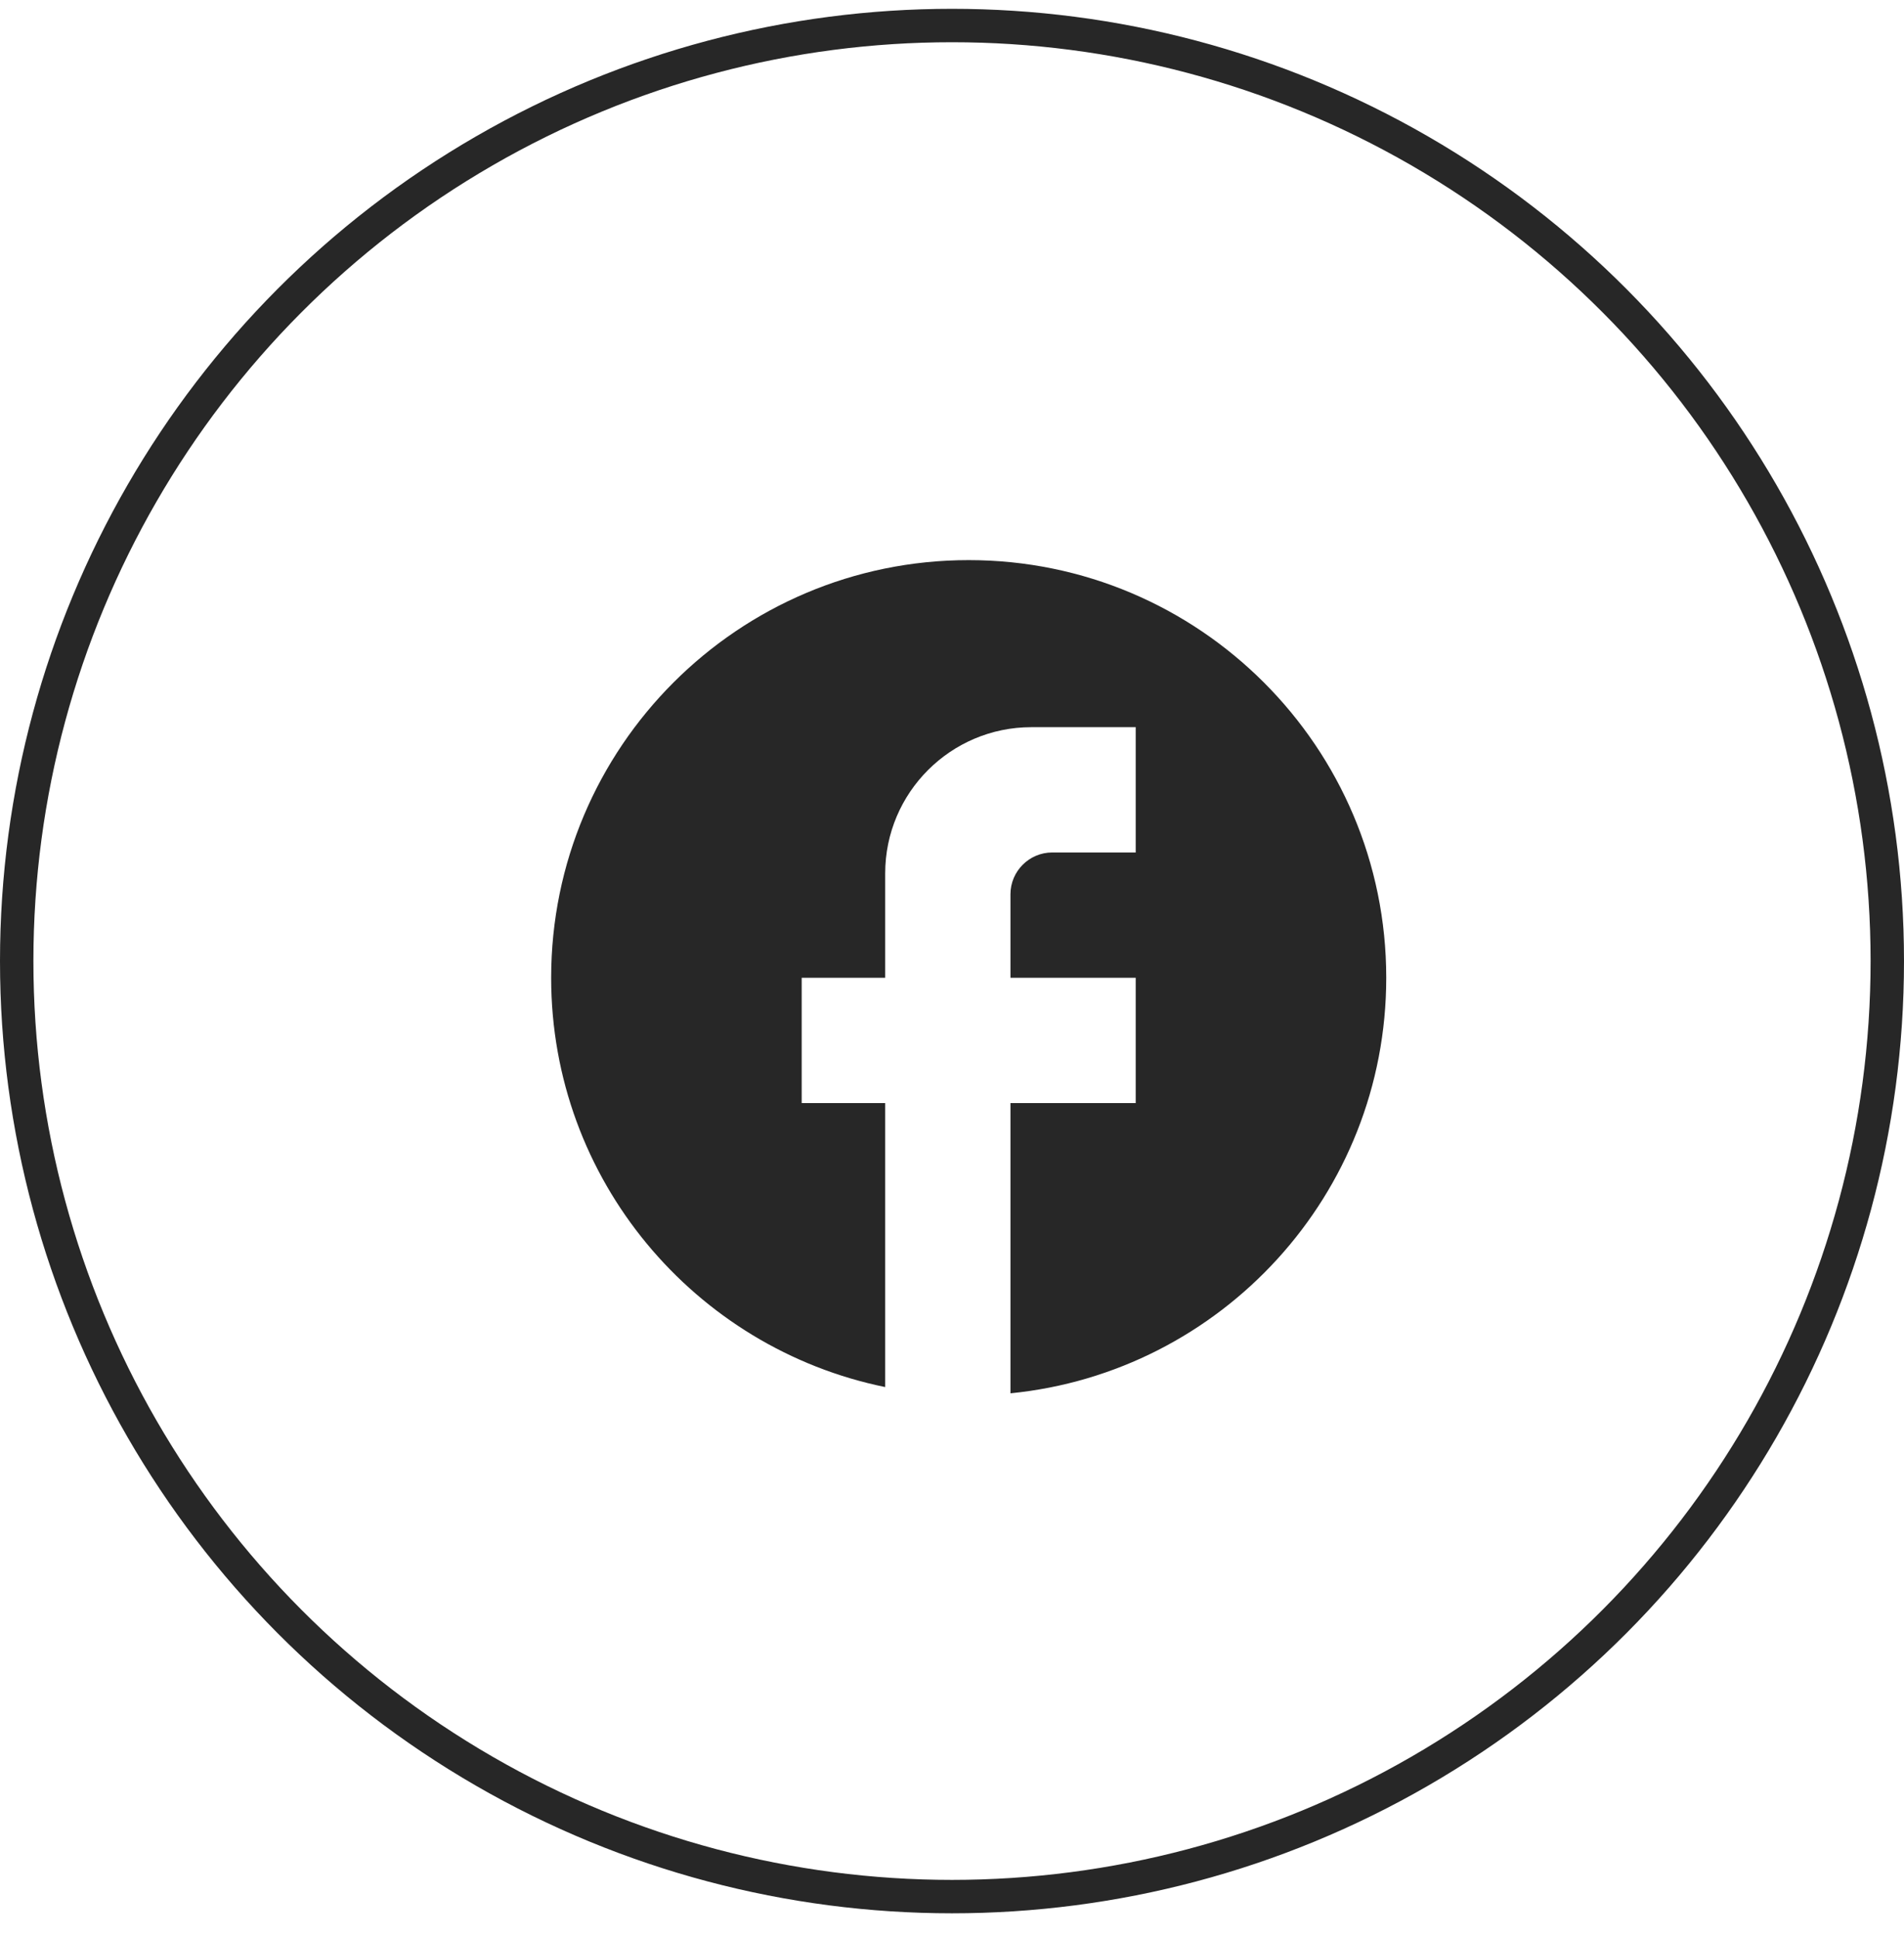
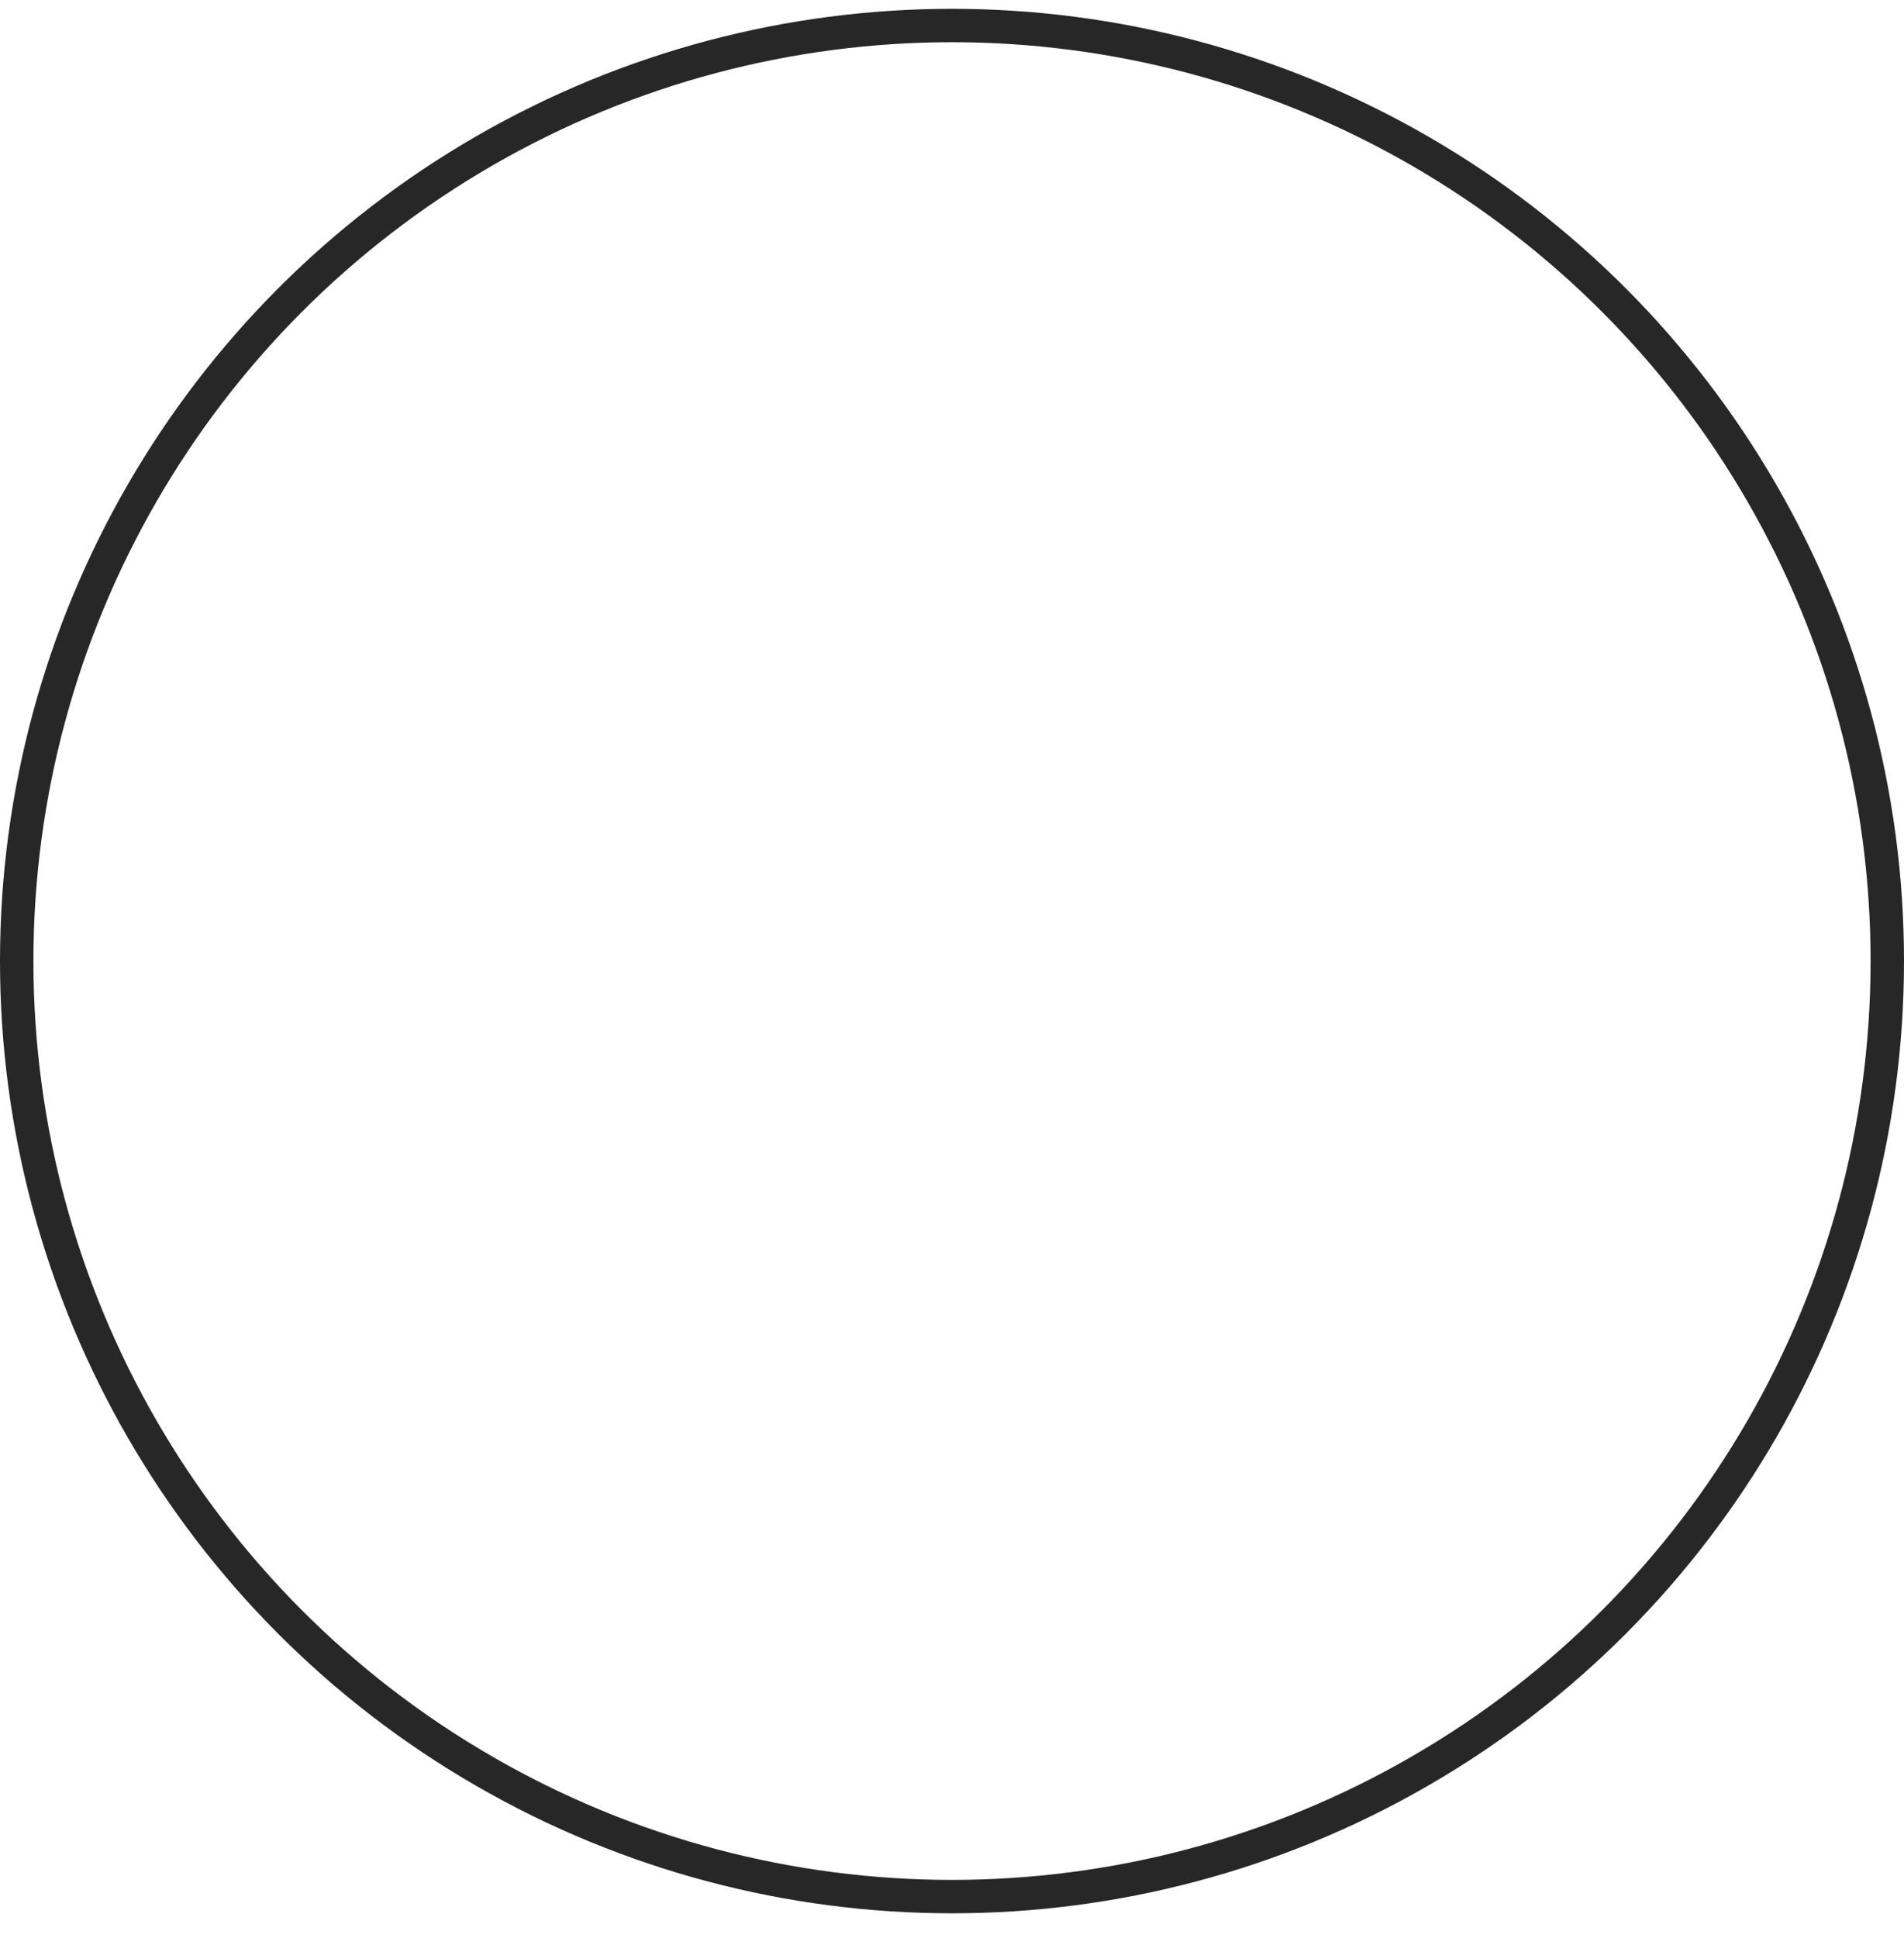
<svg xmlns="http://www.w3.org/2000/svg" width="57" height="58" viewBox="0 0 57 58" fill="none">
  <circle cx="28.5" cy="28.764" r="28" stroke="#272727" />
-   <path d="M41.5 29.264C41.5 22.364 35.9 16.764 29 16.764C22.1 16.764 16.5 22.364 16.5 29.264C16.5 35.314 20.8 40.351 26.5 41.514V33.014H24V29.264H26.5V26.139C26.5 23.726 28.462 21.764 30.875 21.764H34V25.514H31.5C30.812 25.514 30.25 26.076 30.25 26.764V29.264H34V33.014H30.25V41.701C36.562 41.076 41.5 35.751 41.5 29.264Z" fill="#272727" />
</svg>